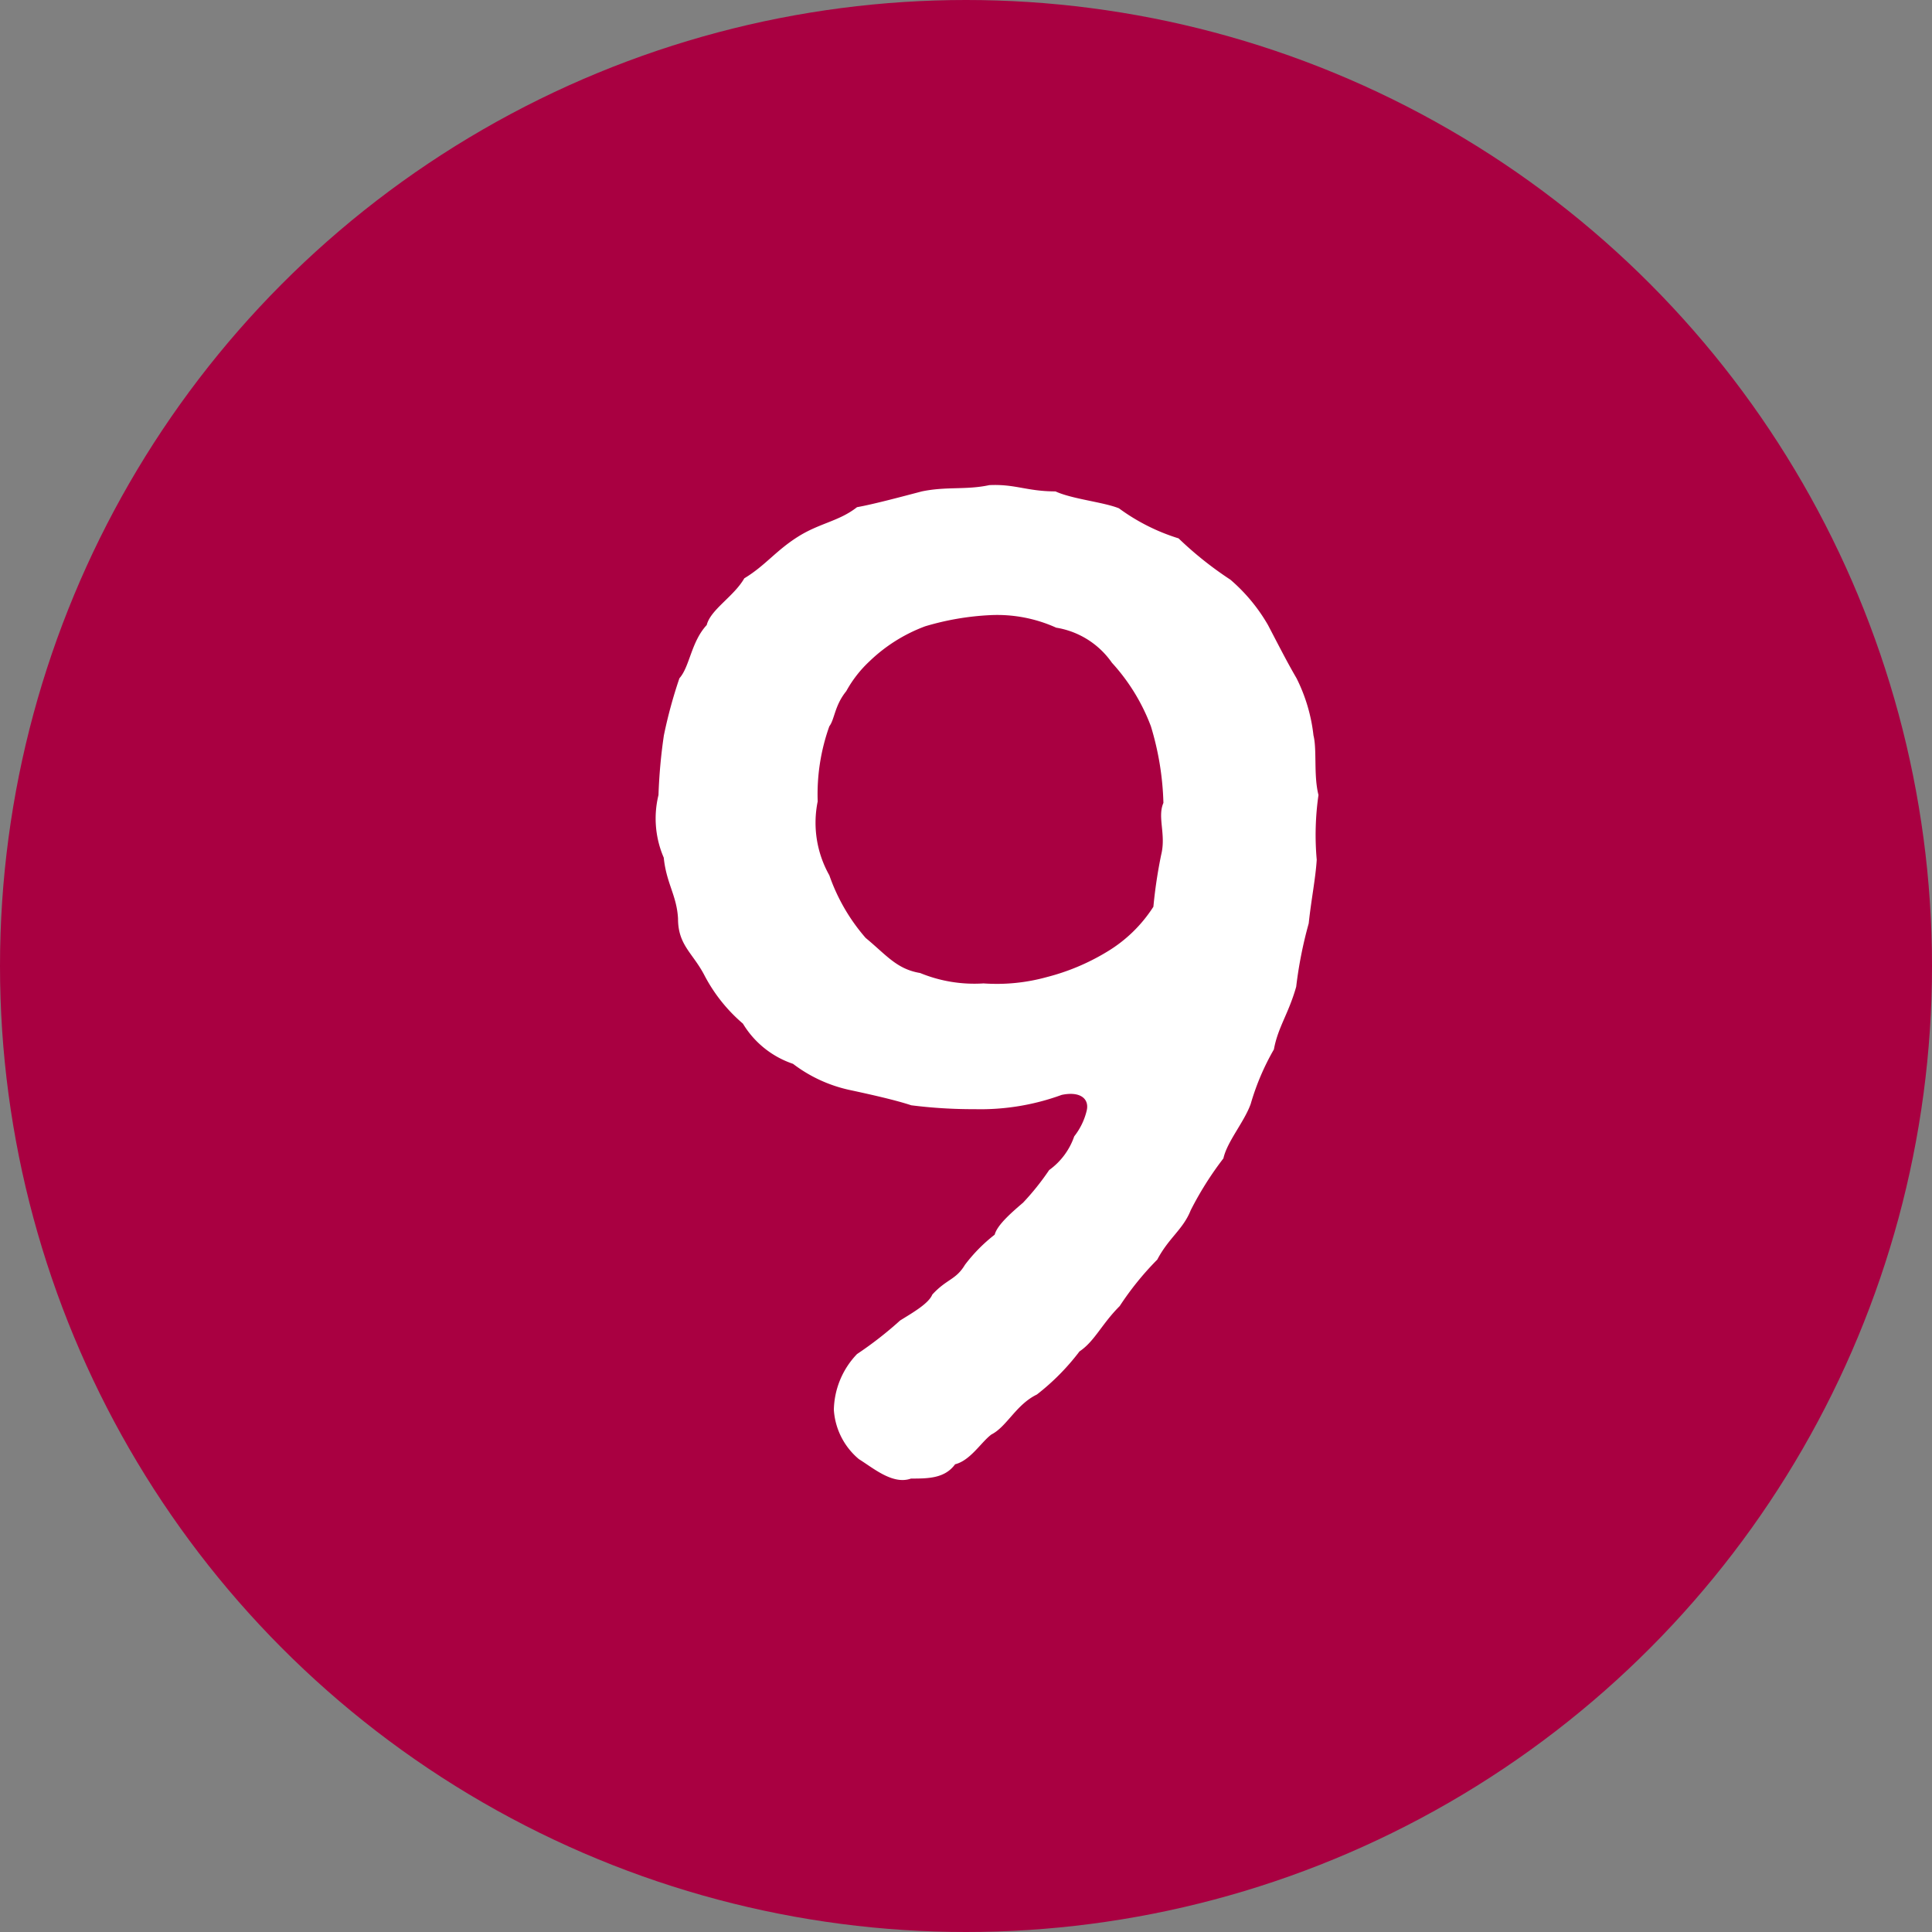
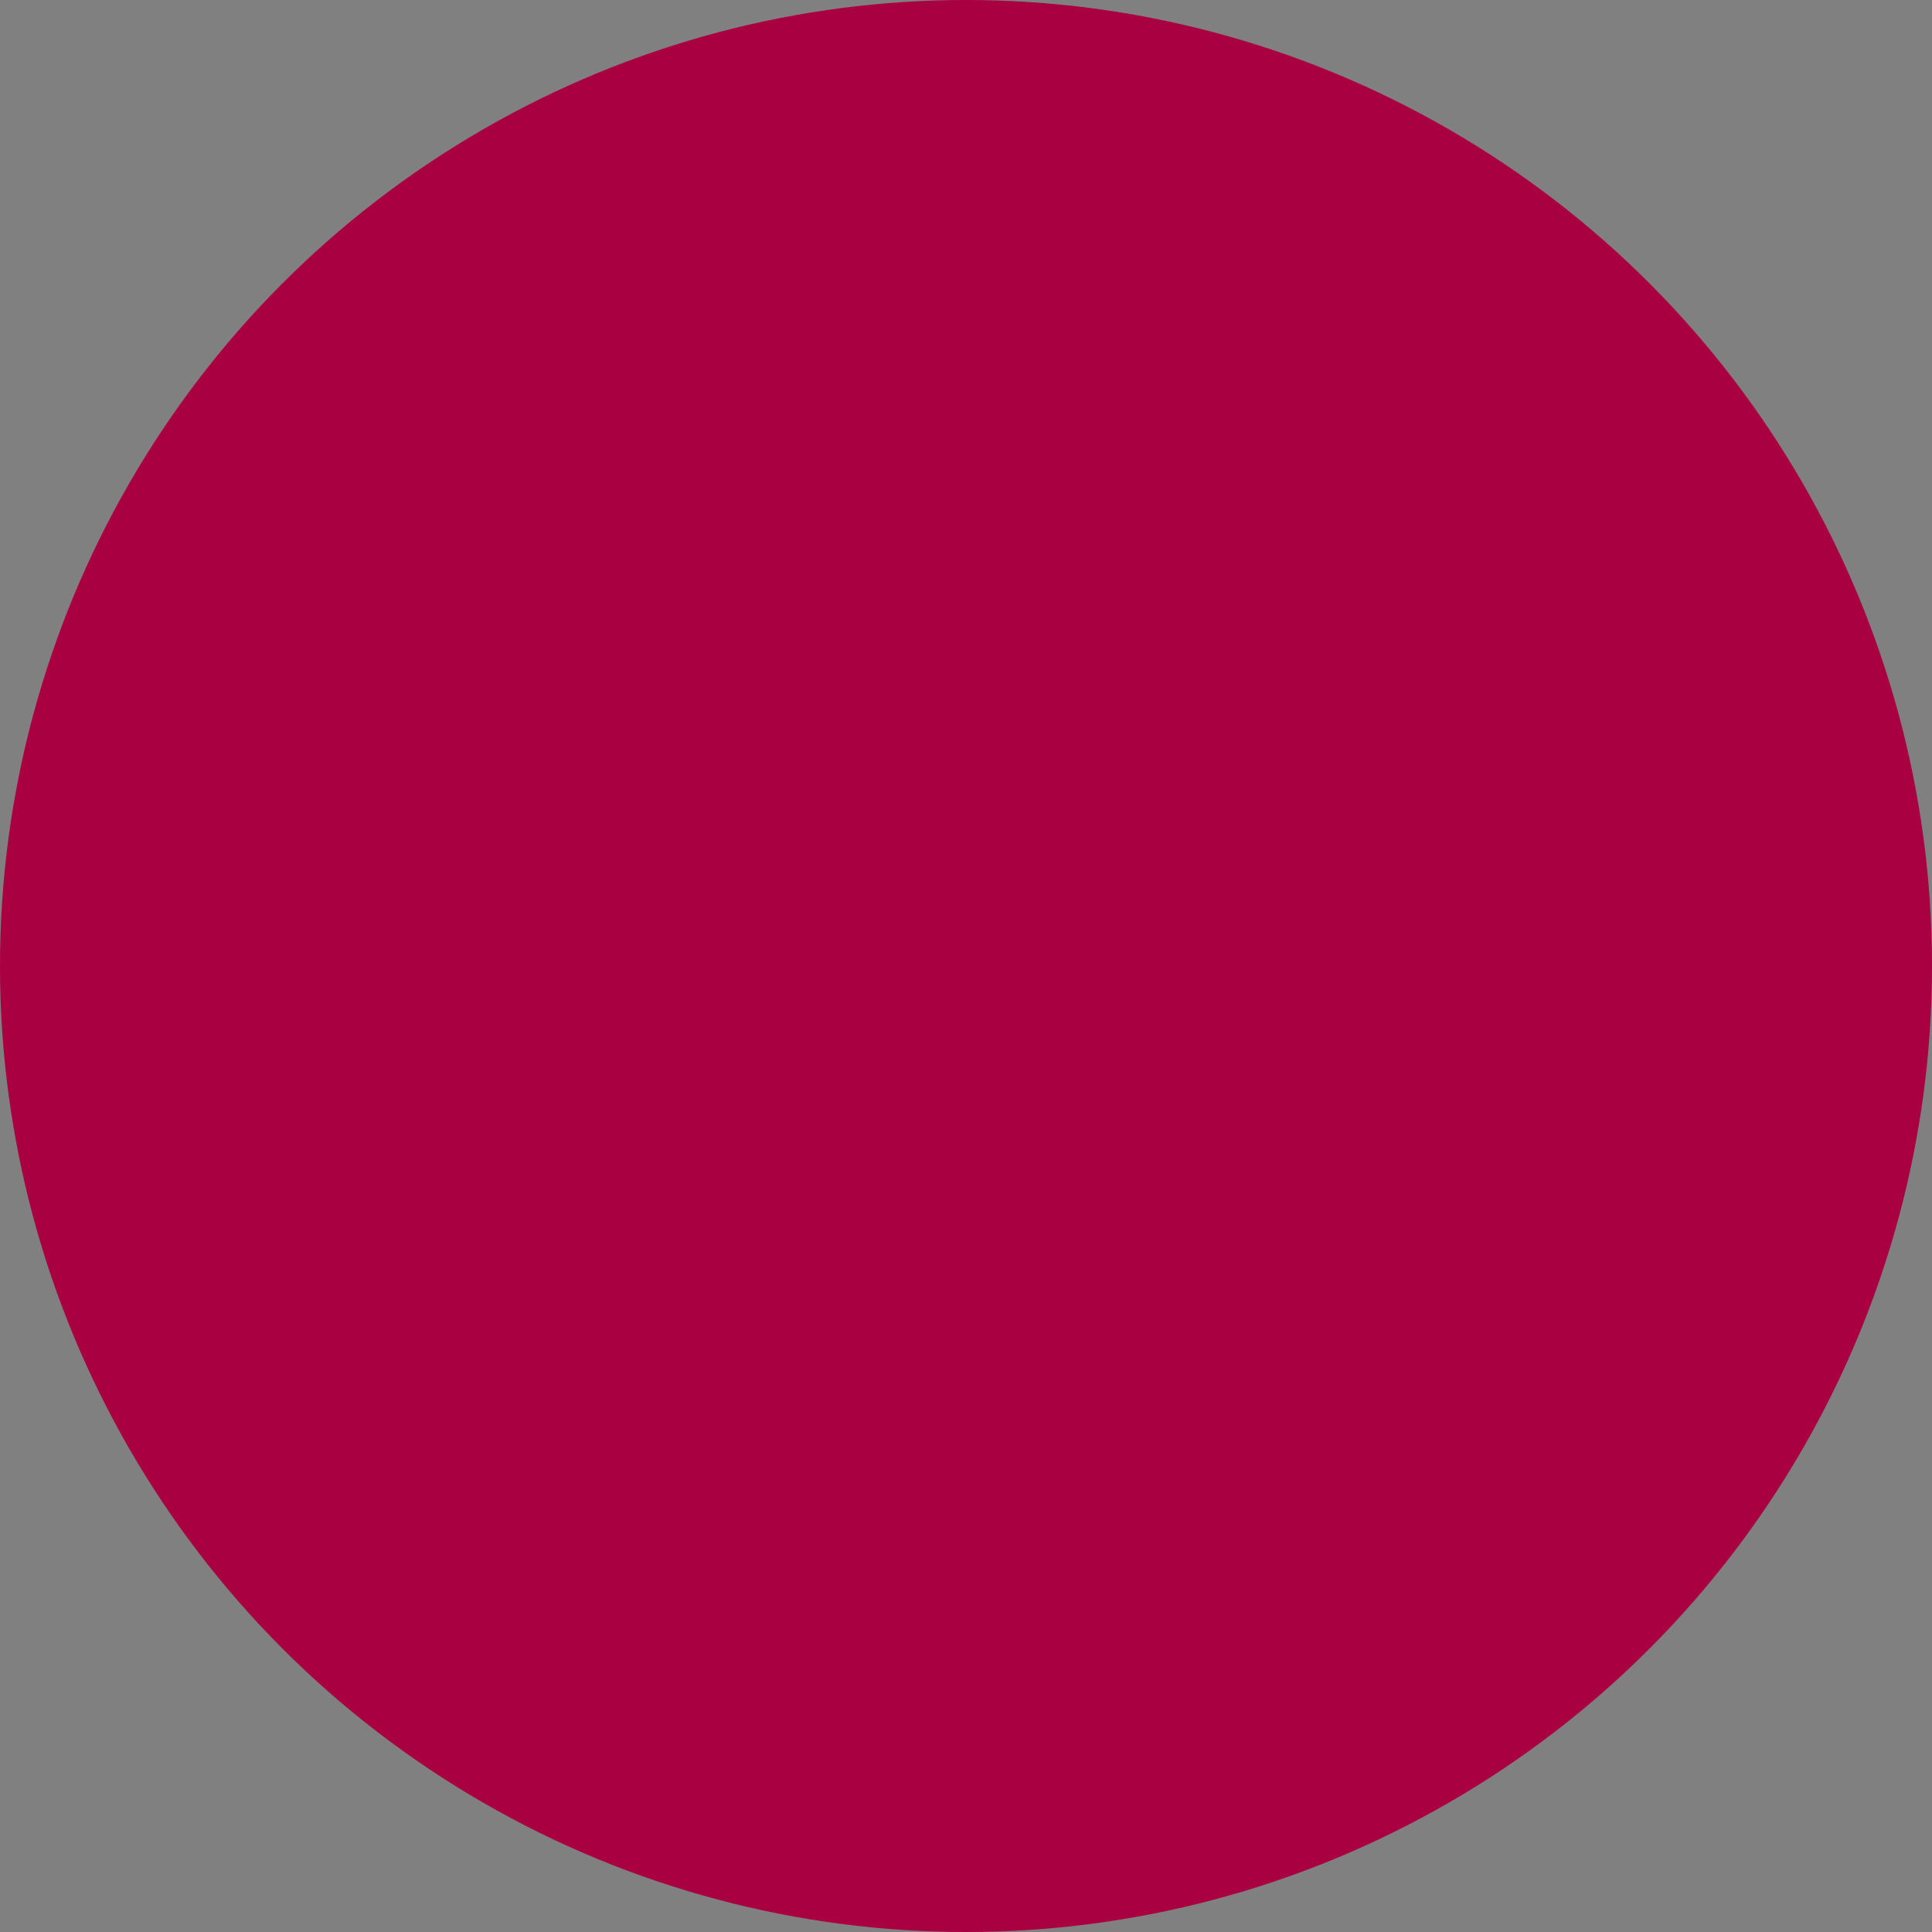
<svg xmlns="http://www.w3.org/2000/svg" width="15.424" height="15.424" viewBox="0 0 15.424 15.424">
  <rect x="0" y="0" width="15.424" height="15.424" fill="#808080" stroke="none" />
  <g id="レイヤー_2" data-name="レイヤー 2">
    <g id="レイヤー_1-2" data-name="レイヤー 1">
      <g id="num_9" data-name="num 9">
        <circle cx="7.712" cy="7.712" r="7.712" fill="#a90041" />
-         <path d="M10.512,6.864c-.01.155-.043.311-.064.508a3.354,3.354,0,0,0-.1.506c-.062.218-.145.321-.178.5a1.963,1.963,0,0,0-.185.435c-.052.145-.188.3-.218.435a2.621,2.621,0,0,0-.261.414c-.062.155-.174.218-.267.394a2.376,2.376,0,0,0-.3.371c-.145.145-.2.281-.321.362a1.846,1.846,0,0,1-.34.344c-.167.081-.24.257-.363.319-.083.062-.167.207-.29.238-.083.114-.218.114-.352.114-.145.052-.3-.083-.416-.155a.56.56,0,0,1-.2-.394.661.661,0,0,1,.185-.445,2.966,2.966,0,0,0,.344-.268c.1-.062.228-.135.257-.207.116-.126.188-.116.261-.238a1.283,1.283,0,0,1,.237-.24c.021-.081.145-.185.228-.257a2.062,2.062,0,0,0,.207-.259.553.553,0,0,0,.2-.269.532.532,0,0,0,.1-.207c.021-.093-.052-.155-.2-.124a1.888,1.888,0,0,1-.694.114,3.91,3.91,0,0,1-.507-.031c-.124-.041-.309-.083-.5-.124a1.145,1.145,0,0,1-.444-.207.744.744,0,0,1-.4-.321,1.292,1.292,0,0,1-.311-.393c-.093-.174-.207-.236-.207-.445-.01-.186-.093-.28-.114-.487a.787.787,0,0,1-.042-.5A4.228,4.228,0,0,1,5.3,5.871a3.793,3.793,0,0,1,.124-.456c.083-.093.093-.29.218-.425.031-.124.217-.228.3-.373.166-.1.249-.218.425-.33s.33-.124.475-.238c.126-.022.354-.083.518-.126.2-.041.352-.01.538-.05.207-.01.3.05.528.05.135.062.383.085.507.135a1.6,1.6,0,0,0,.476.24,2.855,2.855,0,0,0,.414.33,1.393,1.393,0,0,1,.3.362c.093.178.155.3.228.425a1.349,1.349,0,0,1,.135.456c.029.114,0,.319.04.476A2.236,2.236,0,0,0,10.512,6.864ZM9.288,6.407a2.3,2.3,0,0,0-.1-.609,1.57,1.57,0,0,0-.311-.507.672.672,0,0,0-.445-.28,1.142,1.142,0,0,0-.528-.1A2.168,2.168,0,0,0,7.386,5a1.286,1.286,0,0,0-.445.28.952.952,0,0,0-.185.238c-.093.114-.093.226-.135.28a1.612,1.612,0,0,0-.093.6.854.854,0,0,0,.093.59,1.52,1.52,0,0,0,.29.5c.164.135.247.249.435.28a1.137,1.137,0,0,0,.506.083A1.5,1.5,0,0,0,8.359,7.8,1.768,1.768,0,0,0,8.835,7.6a1.129,1.129,0,0,0,.373-.361,3.863,3.863,0,0,1,.062-.414c.041-.164-.032-.3.018-.415Z" fill="#fff" />
      </g>
    </g>
  </g>
</svg>